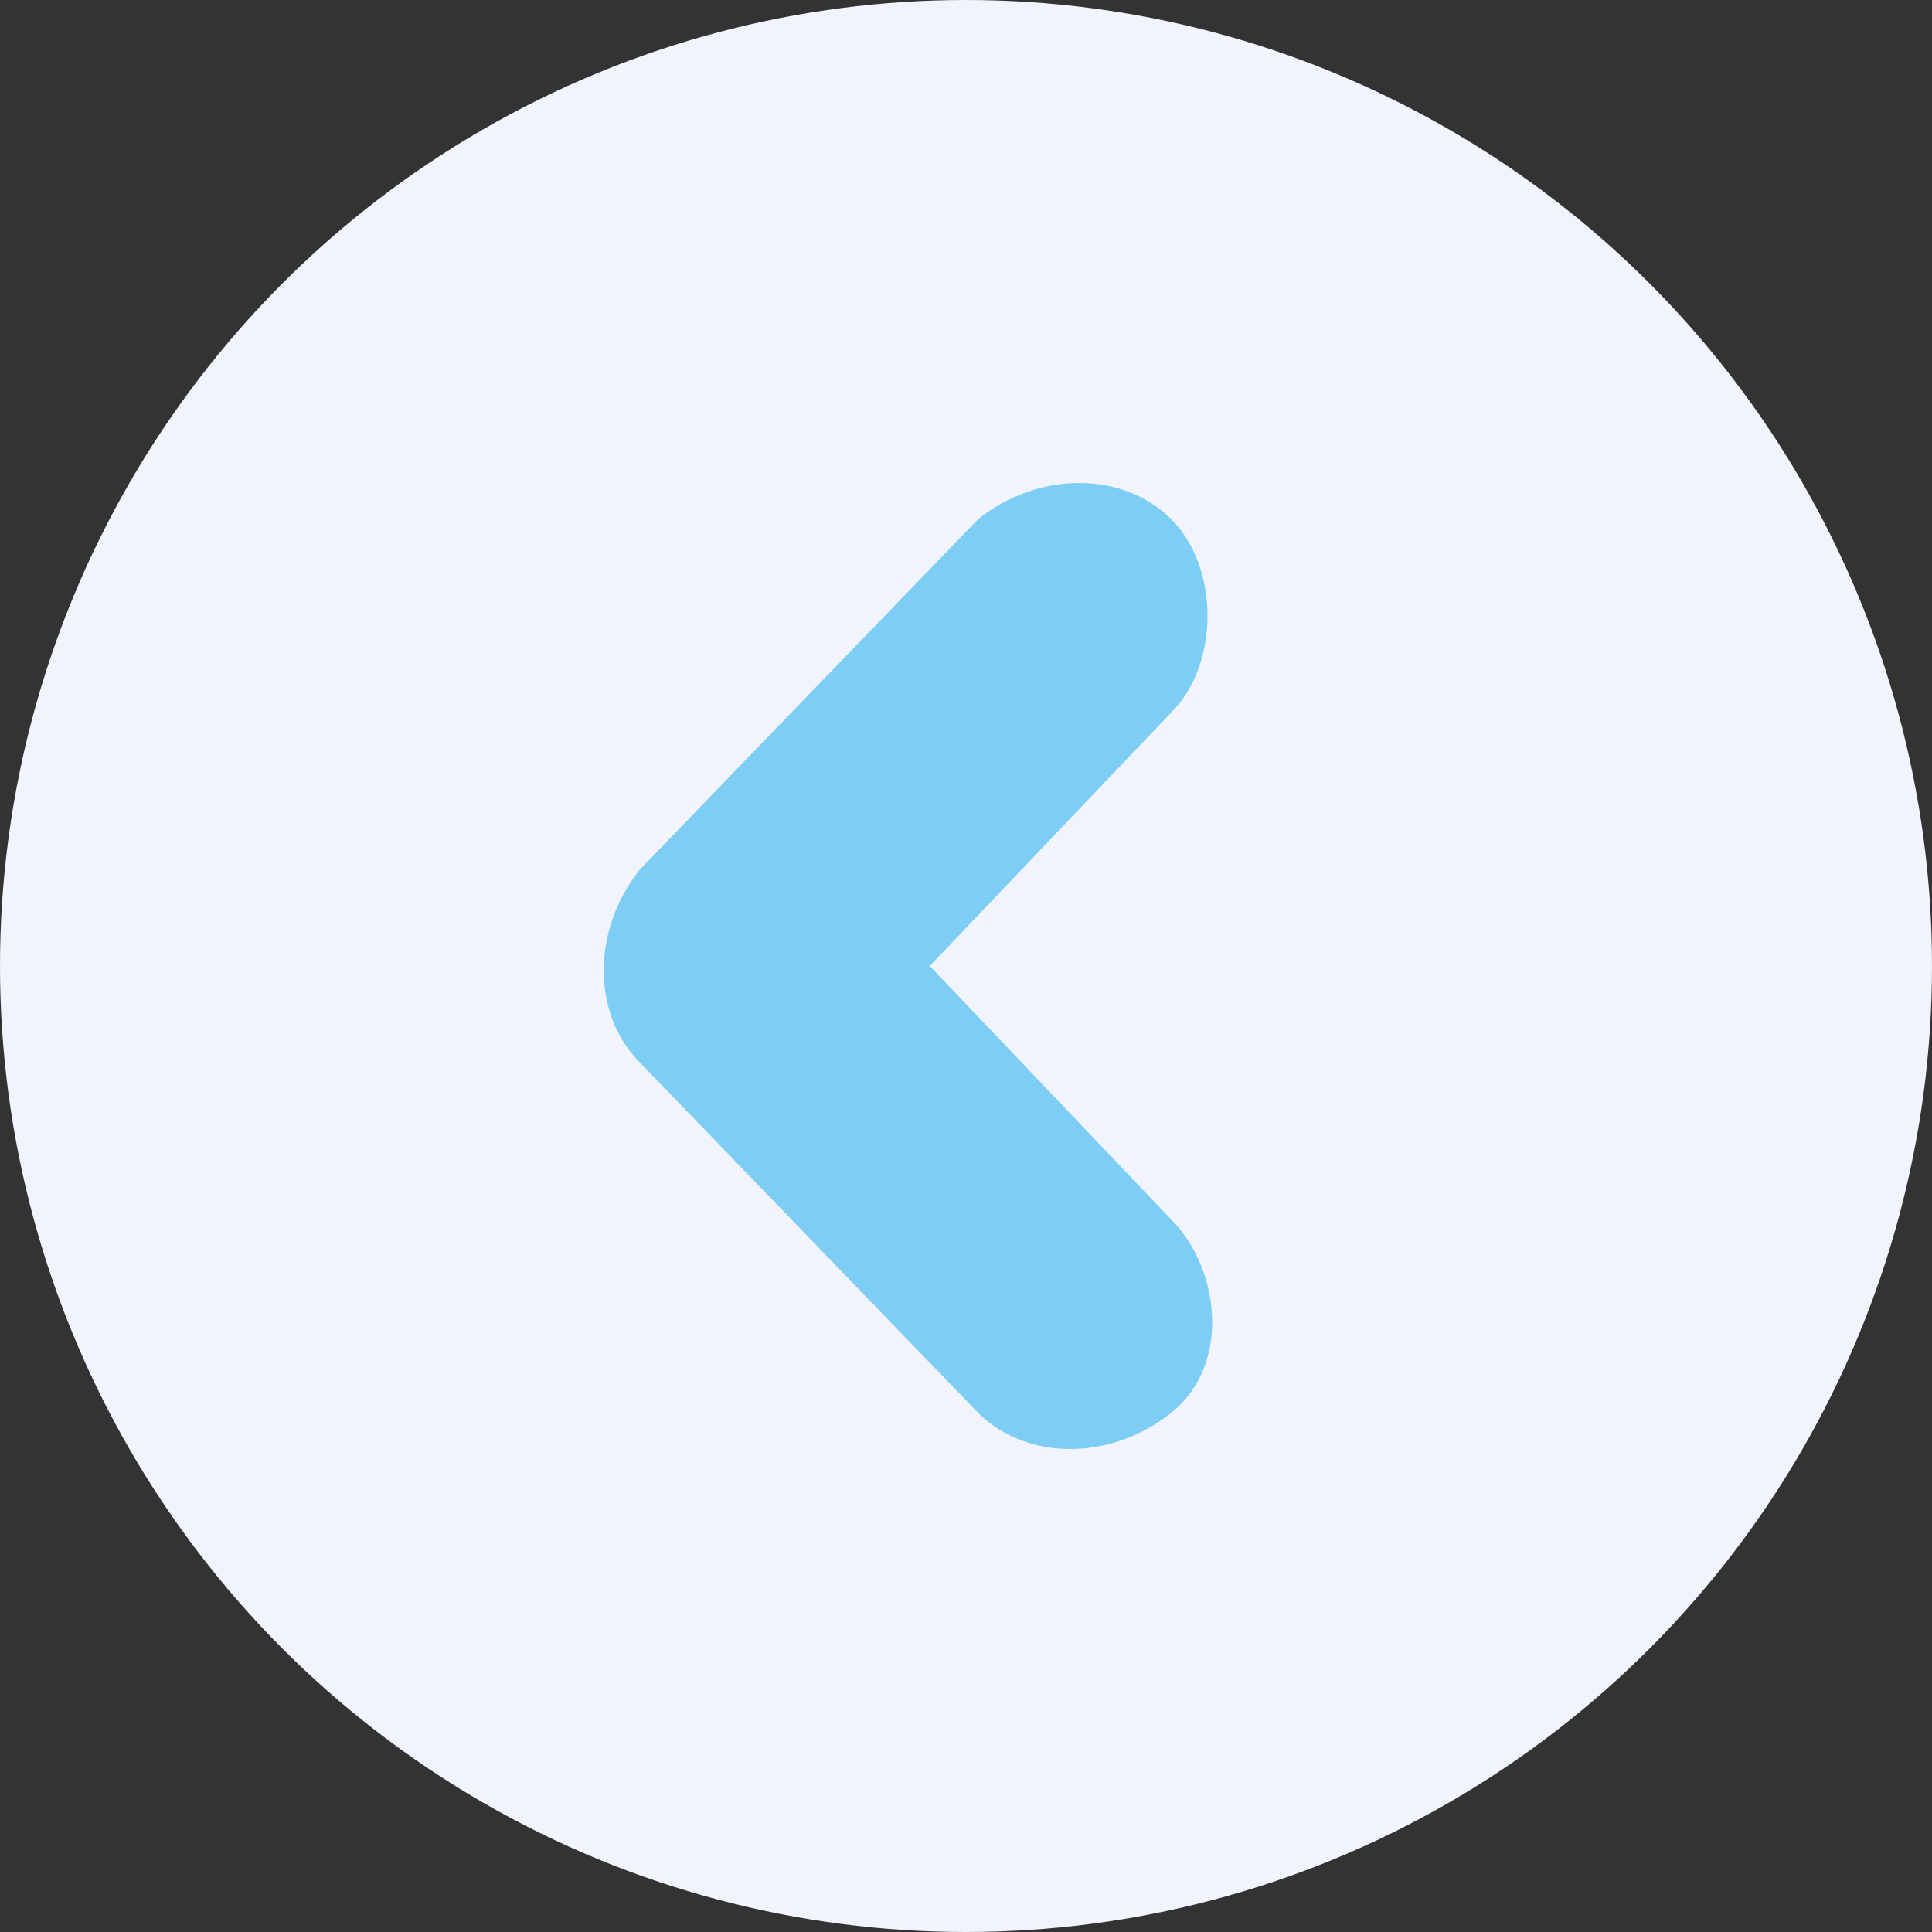
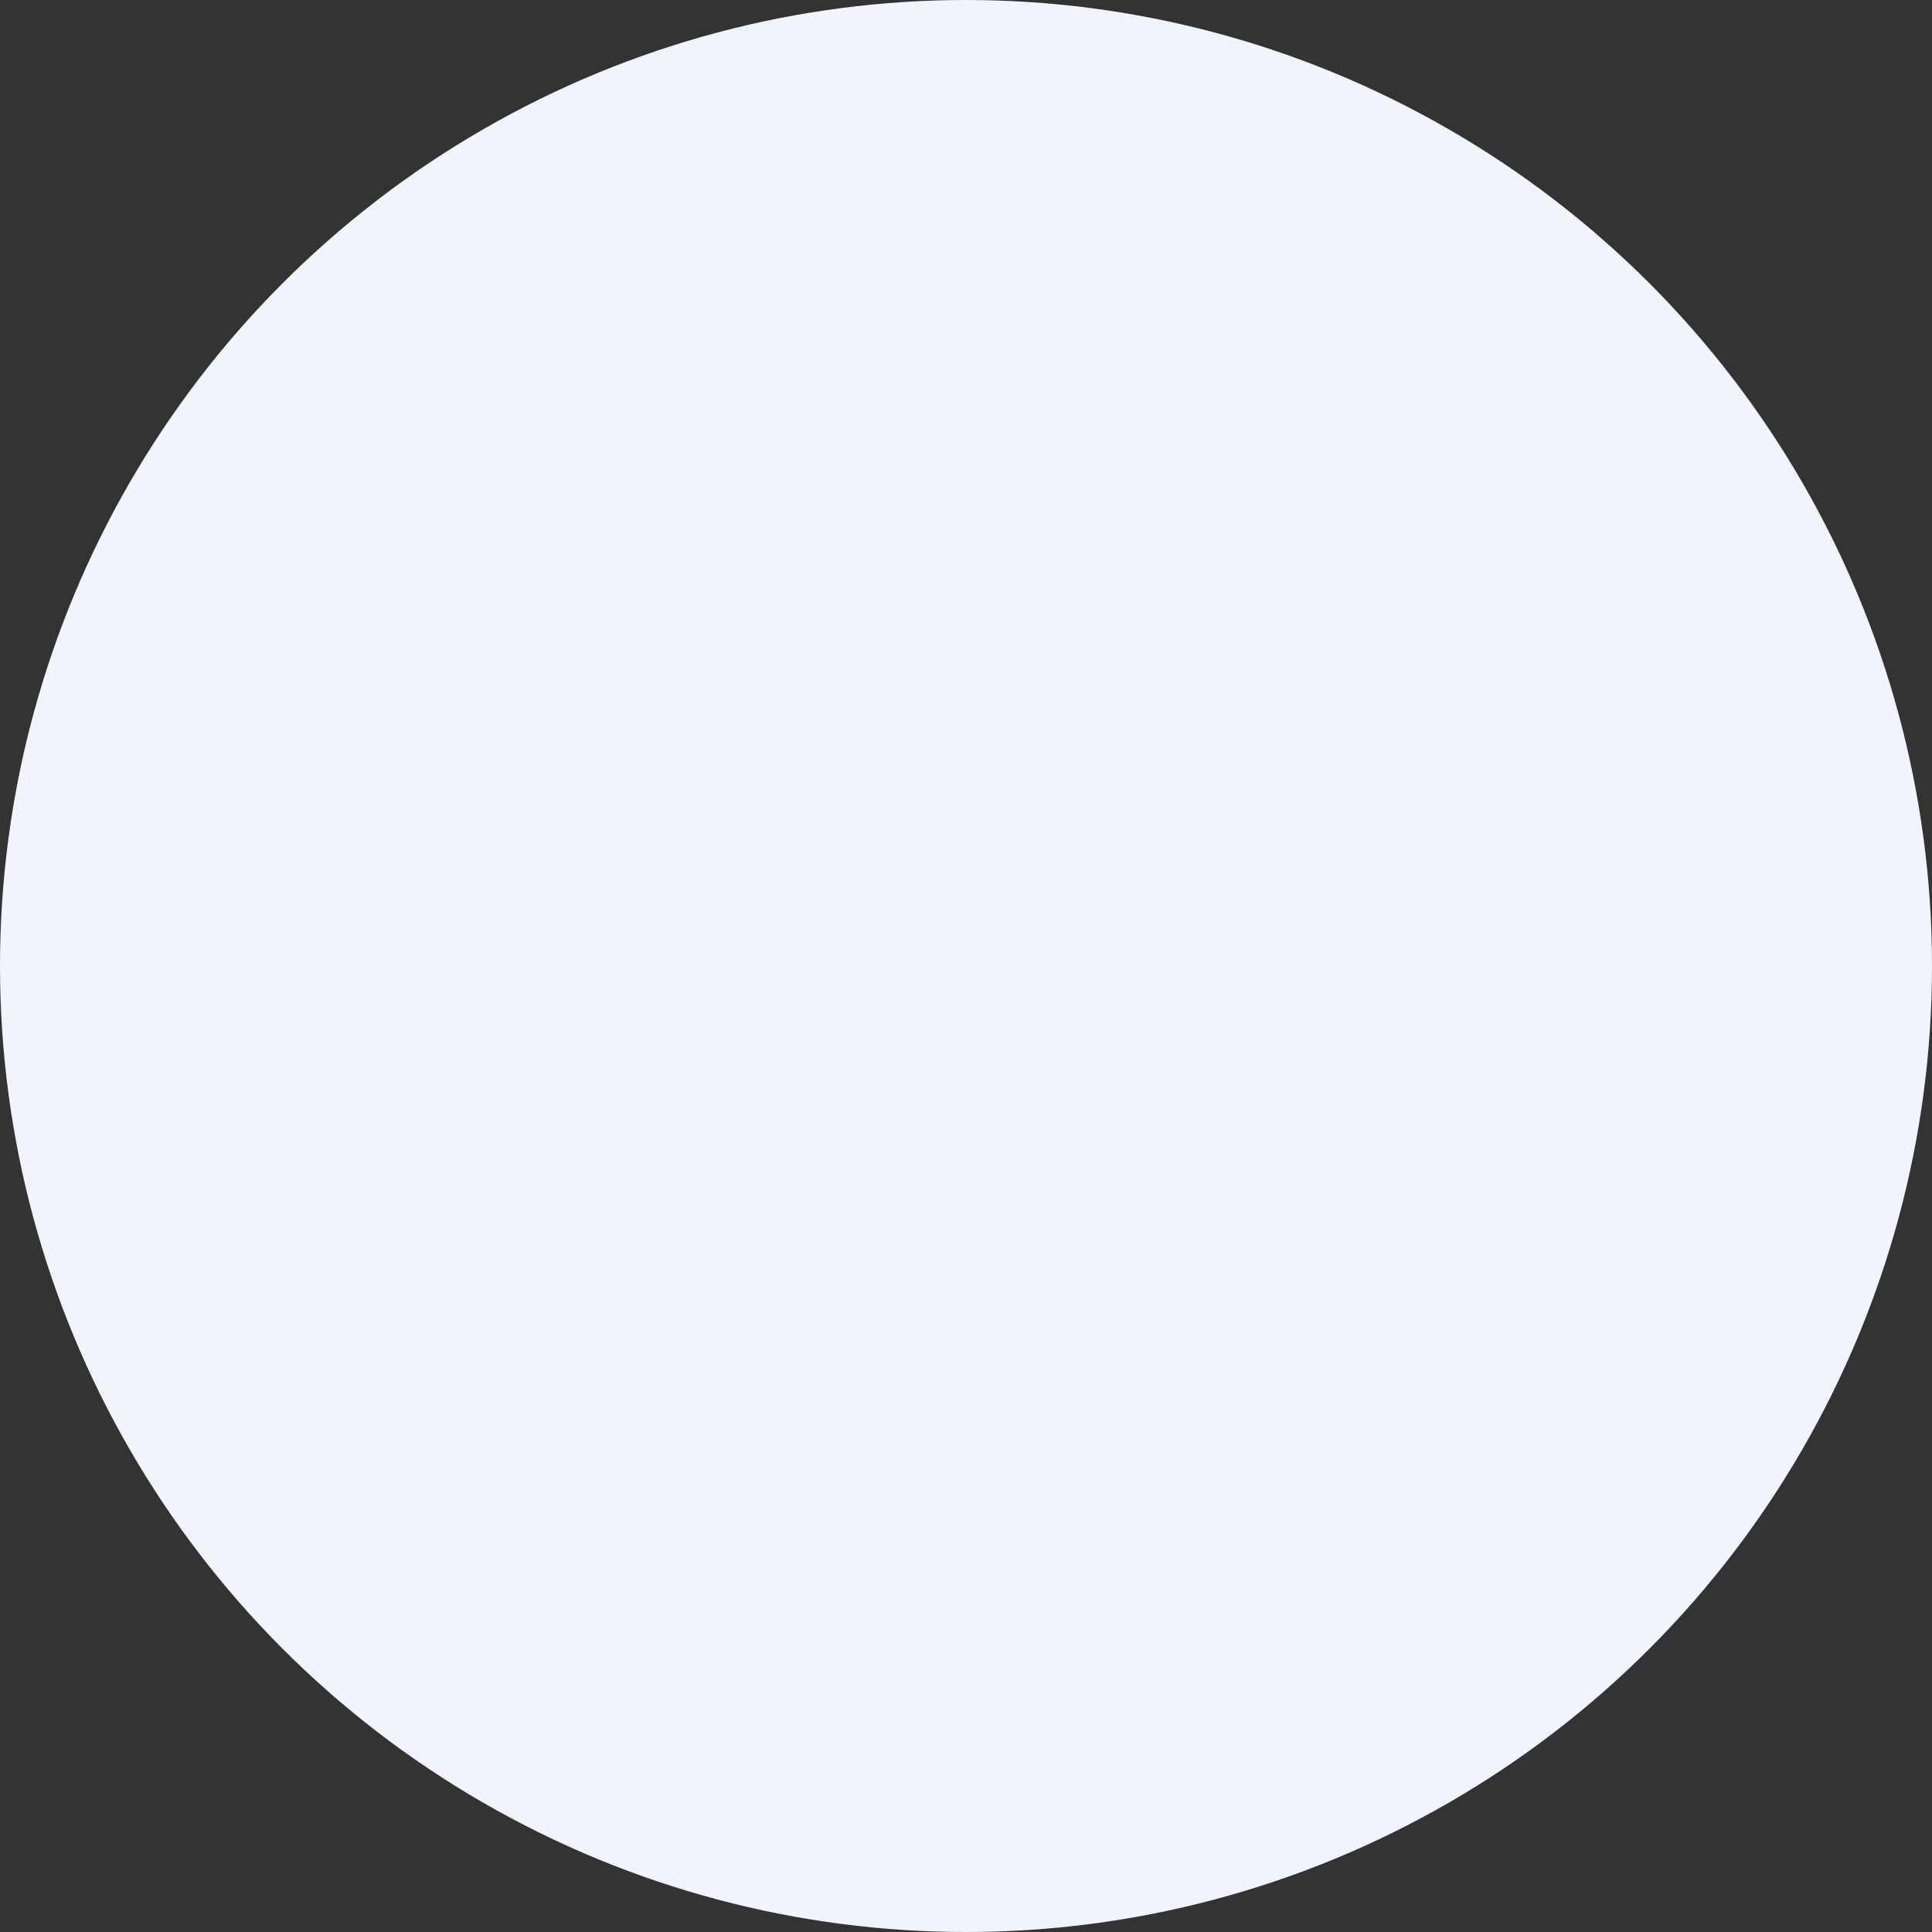
<svg xmlns="http://www.w3.org/2000/svg" version="1.1" id="レイヤー_1" x="0px" y="0px" viewBox="0 0 16 16" style="enable-background:new 0 0 16 16;" xml:space="preserve">
  <rect x="0" y="0" width="16" height="16" fill="#333333" stroke="none" />
  <style type="text/css">
	.st0{enable-background:new    ;}
	.st1{fill:#f1f4fc;}
	.st2{fill:#7dcdf4;}
</style>
  <g id="_x25CF__1_" class="st0">
    <g id="_x25CF_">
      <g>
        <circle class="st1" cx="8" cy="8" r="8" />
      </g>
    </g>
  </g>
  <g id="_x3E__1_" class="st0">
    <g id="_x3E__4_">
      <g>
-         <path class="st2" d="M5.3,8.8l2.8,2.9c0.4,0.4,1.1,0.4,1.6,0s0.4-1.2,0-1.6L7.7,8l2-2.1c0.4-0.4,0.4-1.2,0-1.6     c-0.4-0.4-1.1-0.4-1.6,0L5.3,7.2C4.9,7.7,4.9,8.4,5.3,8.8z" />
-       </g>
+         </g>
    </g>
  </g>
</svg>